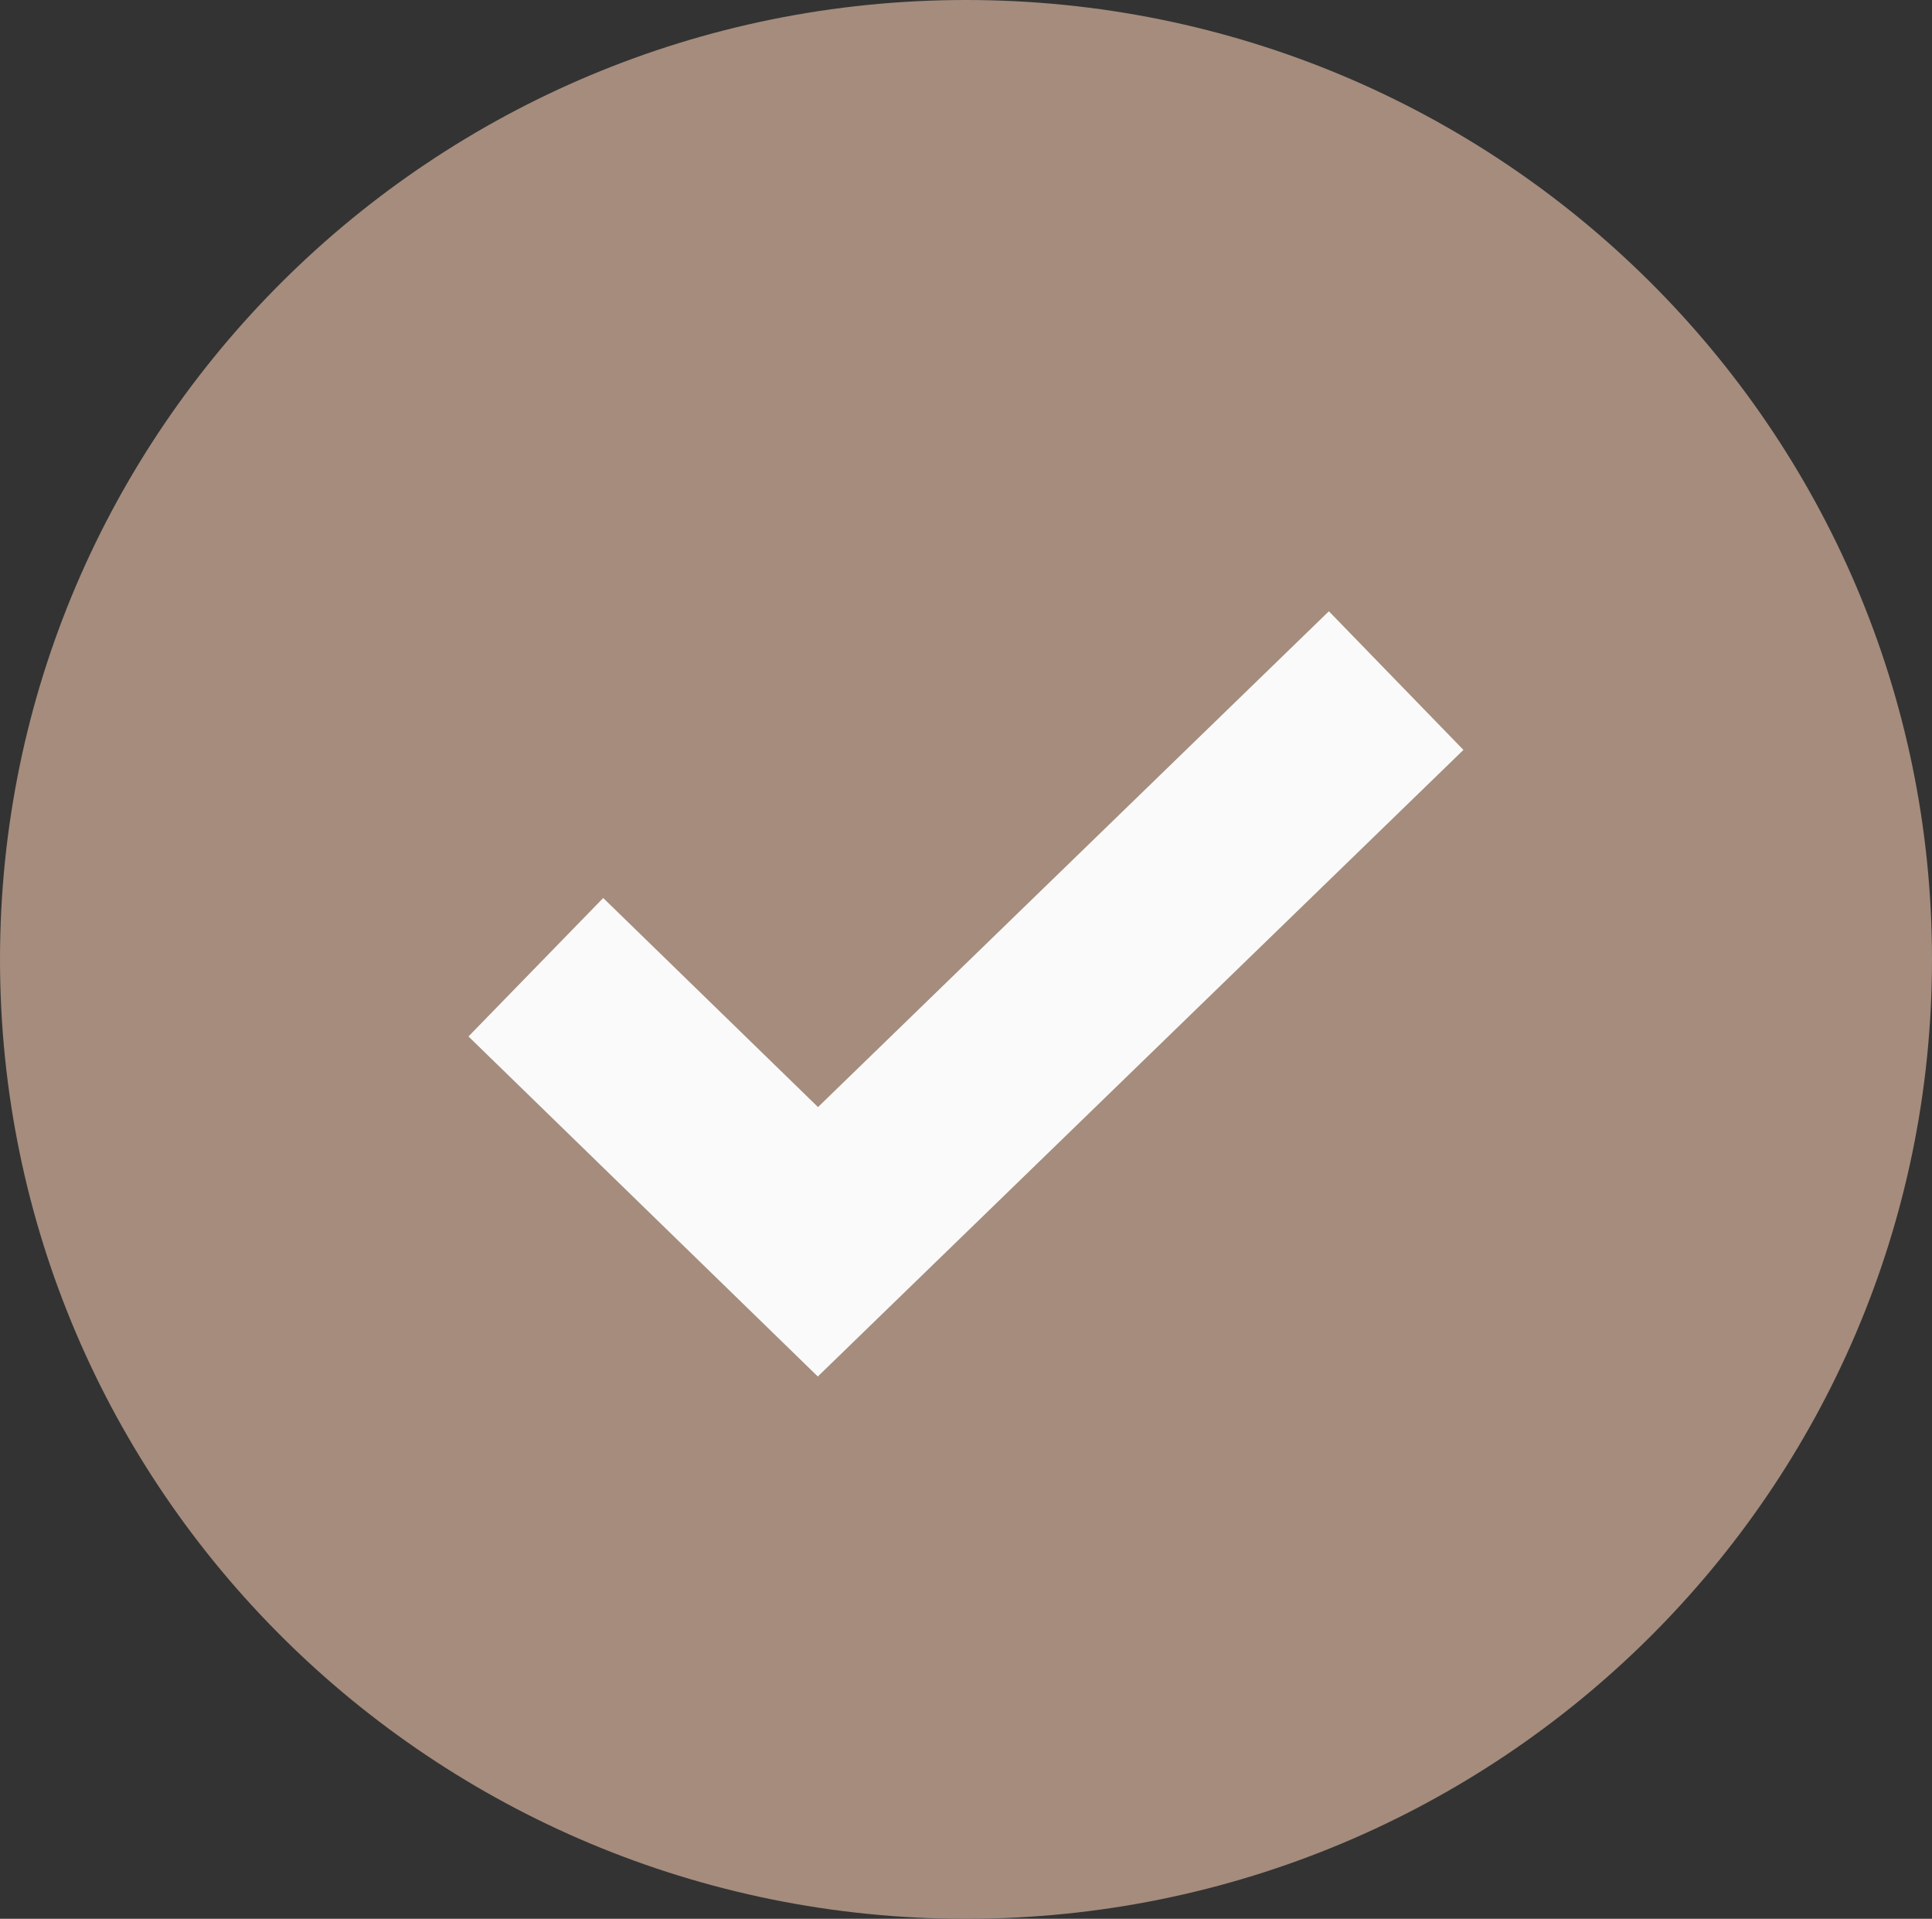
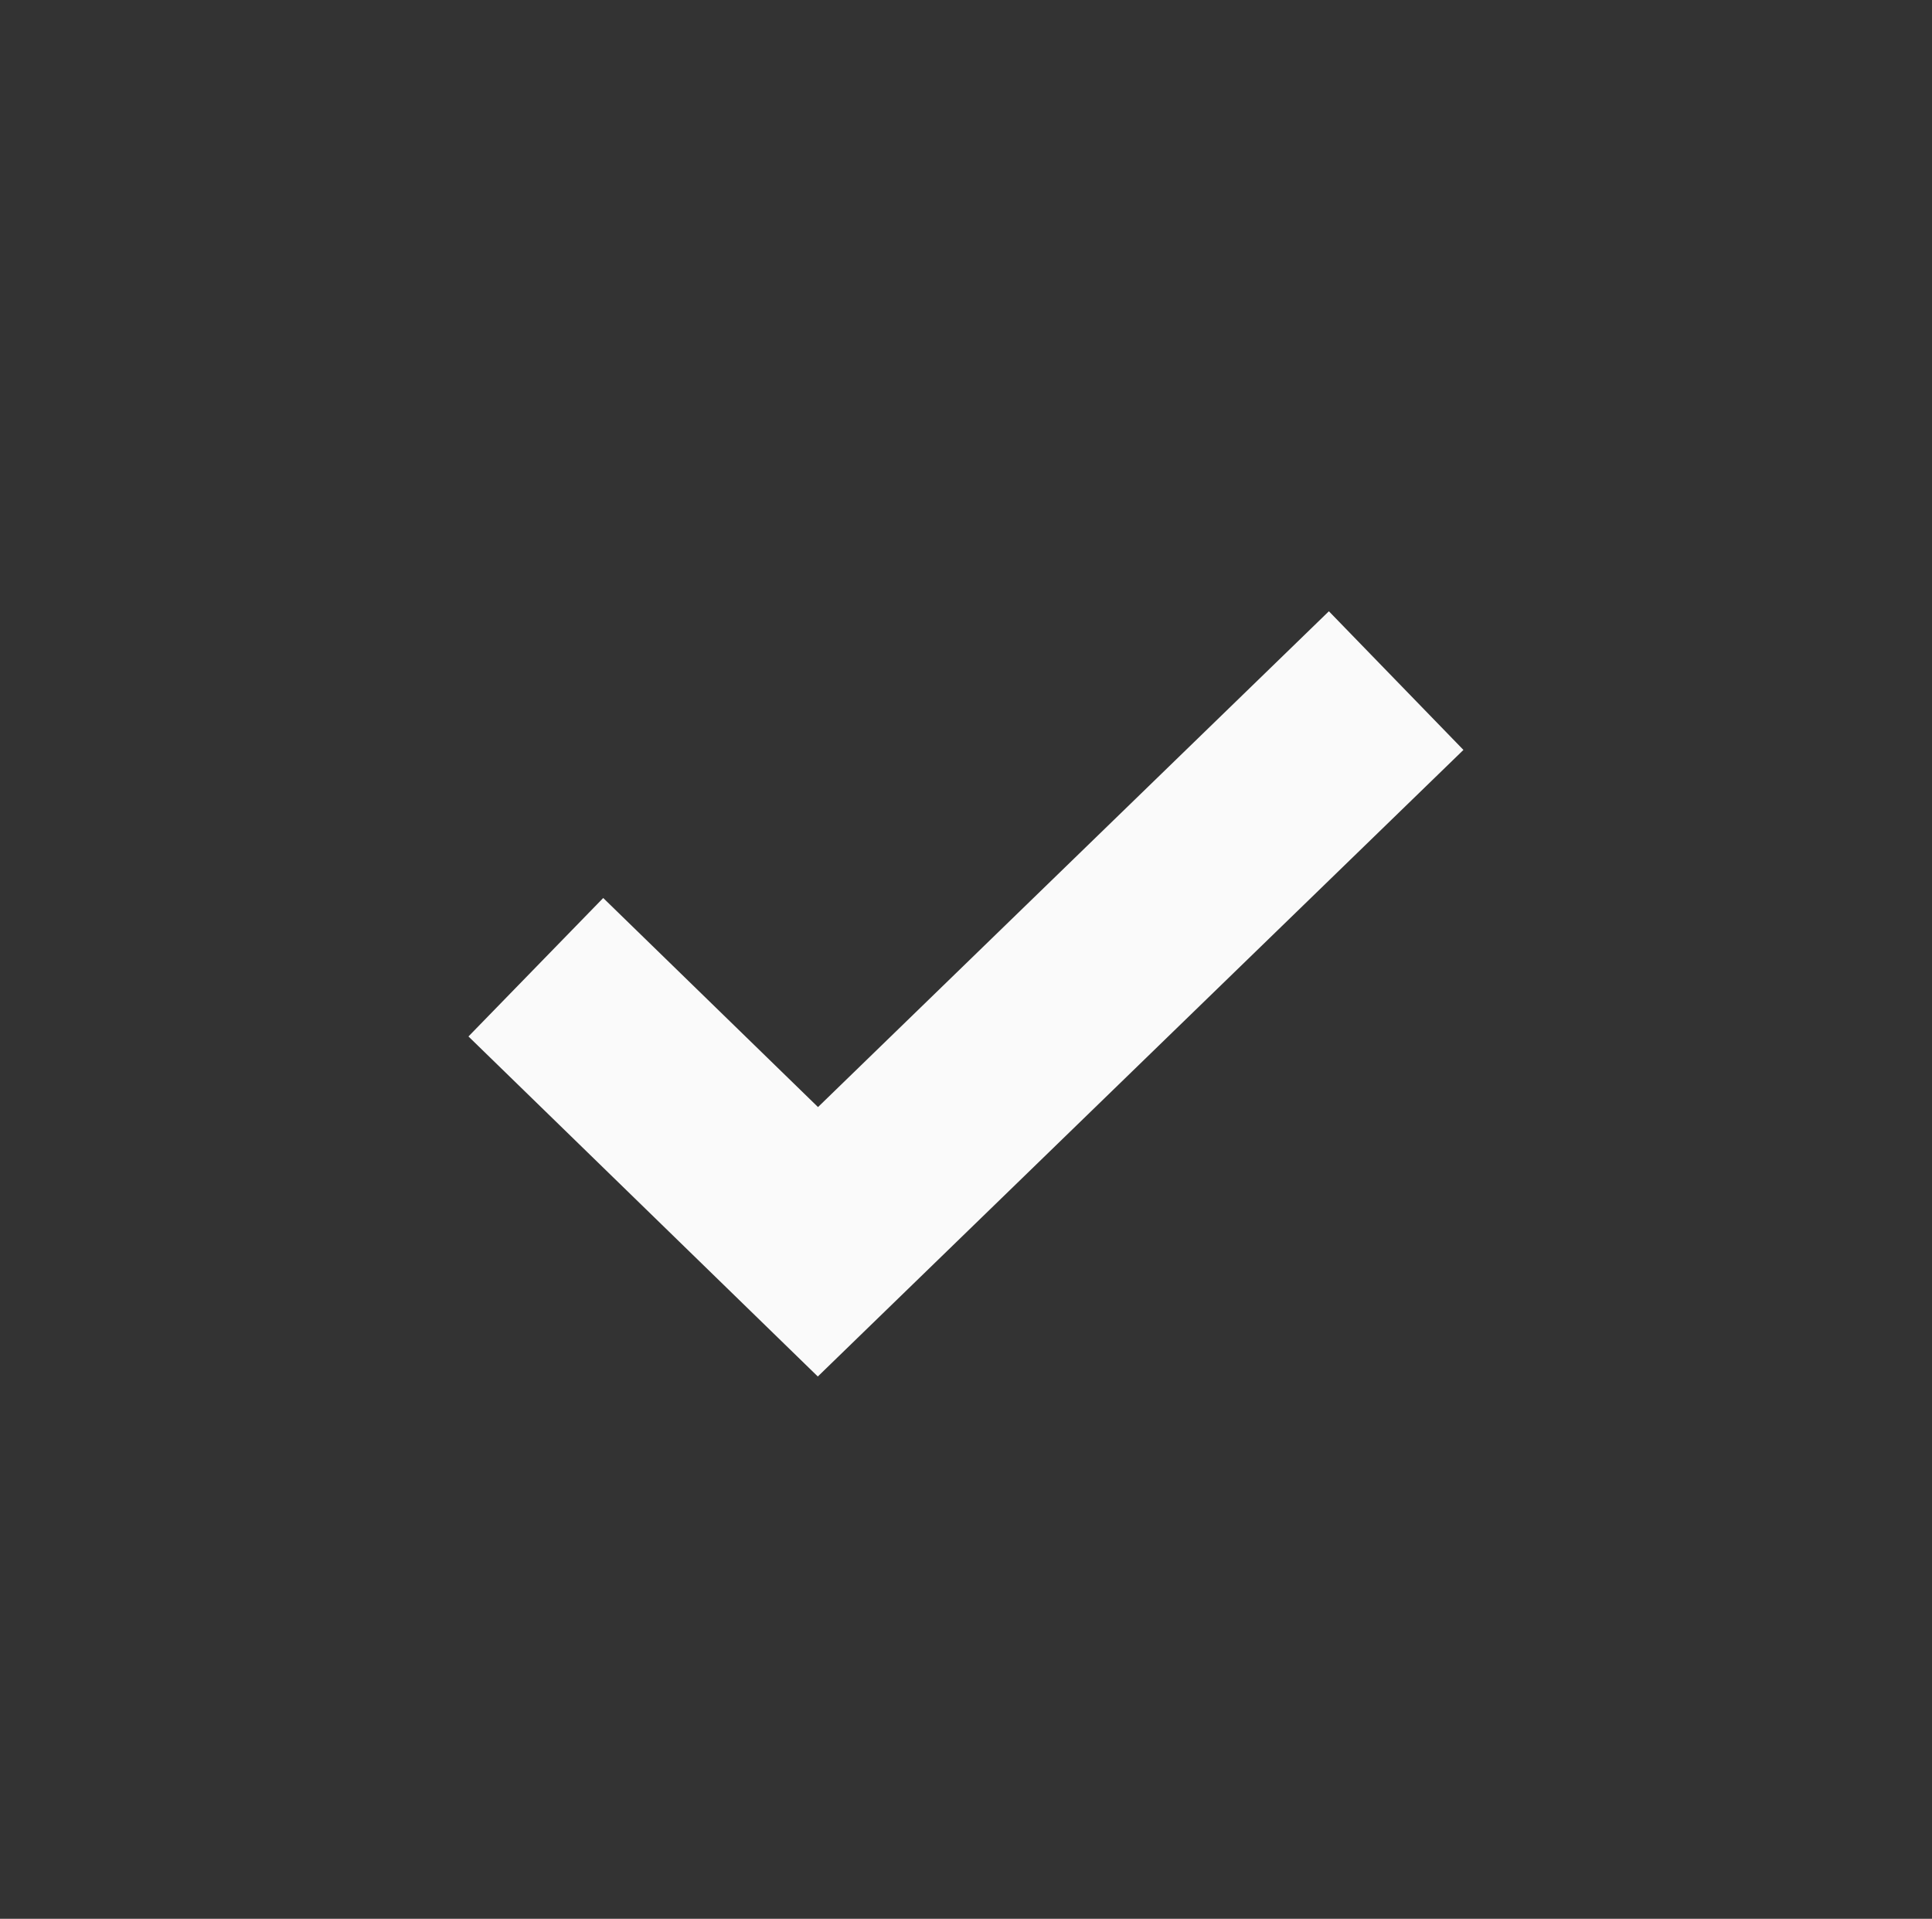
<svg xmlns="http://www.w3.org/2000/svg" id="_レイヤー_1" data-name="レイヤー_1" version="1.1" viewBox="0 0 20 19.862">
  <rect x="0" y="0" width="20" height="19.862" fill="#333333" stroke="none" />
  <defs>
    <style>
      .st0 {
        fill: #a58c7d;
        stroke: #a58c7d;
      }

      .st0, .st1 {
        stroke-miterlimit: 10;
      }

      .st1 {
        fill: none;
        stroke: #fafafa;
        stroke-width: 2px;
      }
    </style>
  </defs>
-   <path class="st0" d="M10,.5c5.247,0,9.5,4.222,9.5,9.431s-4.253,9.431-9.5,9.431S.5,15.14.5,9.931,4.753.5,10,.5" />
  <polyline class="st1" points="14.453 7.045 8.467 12.854 5.547 10.012" />
</svg>